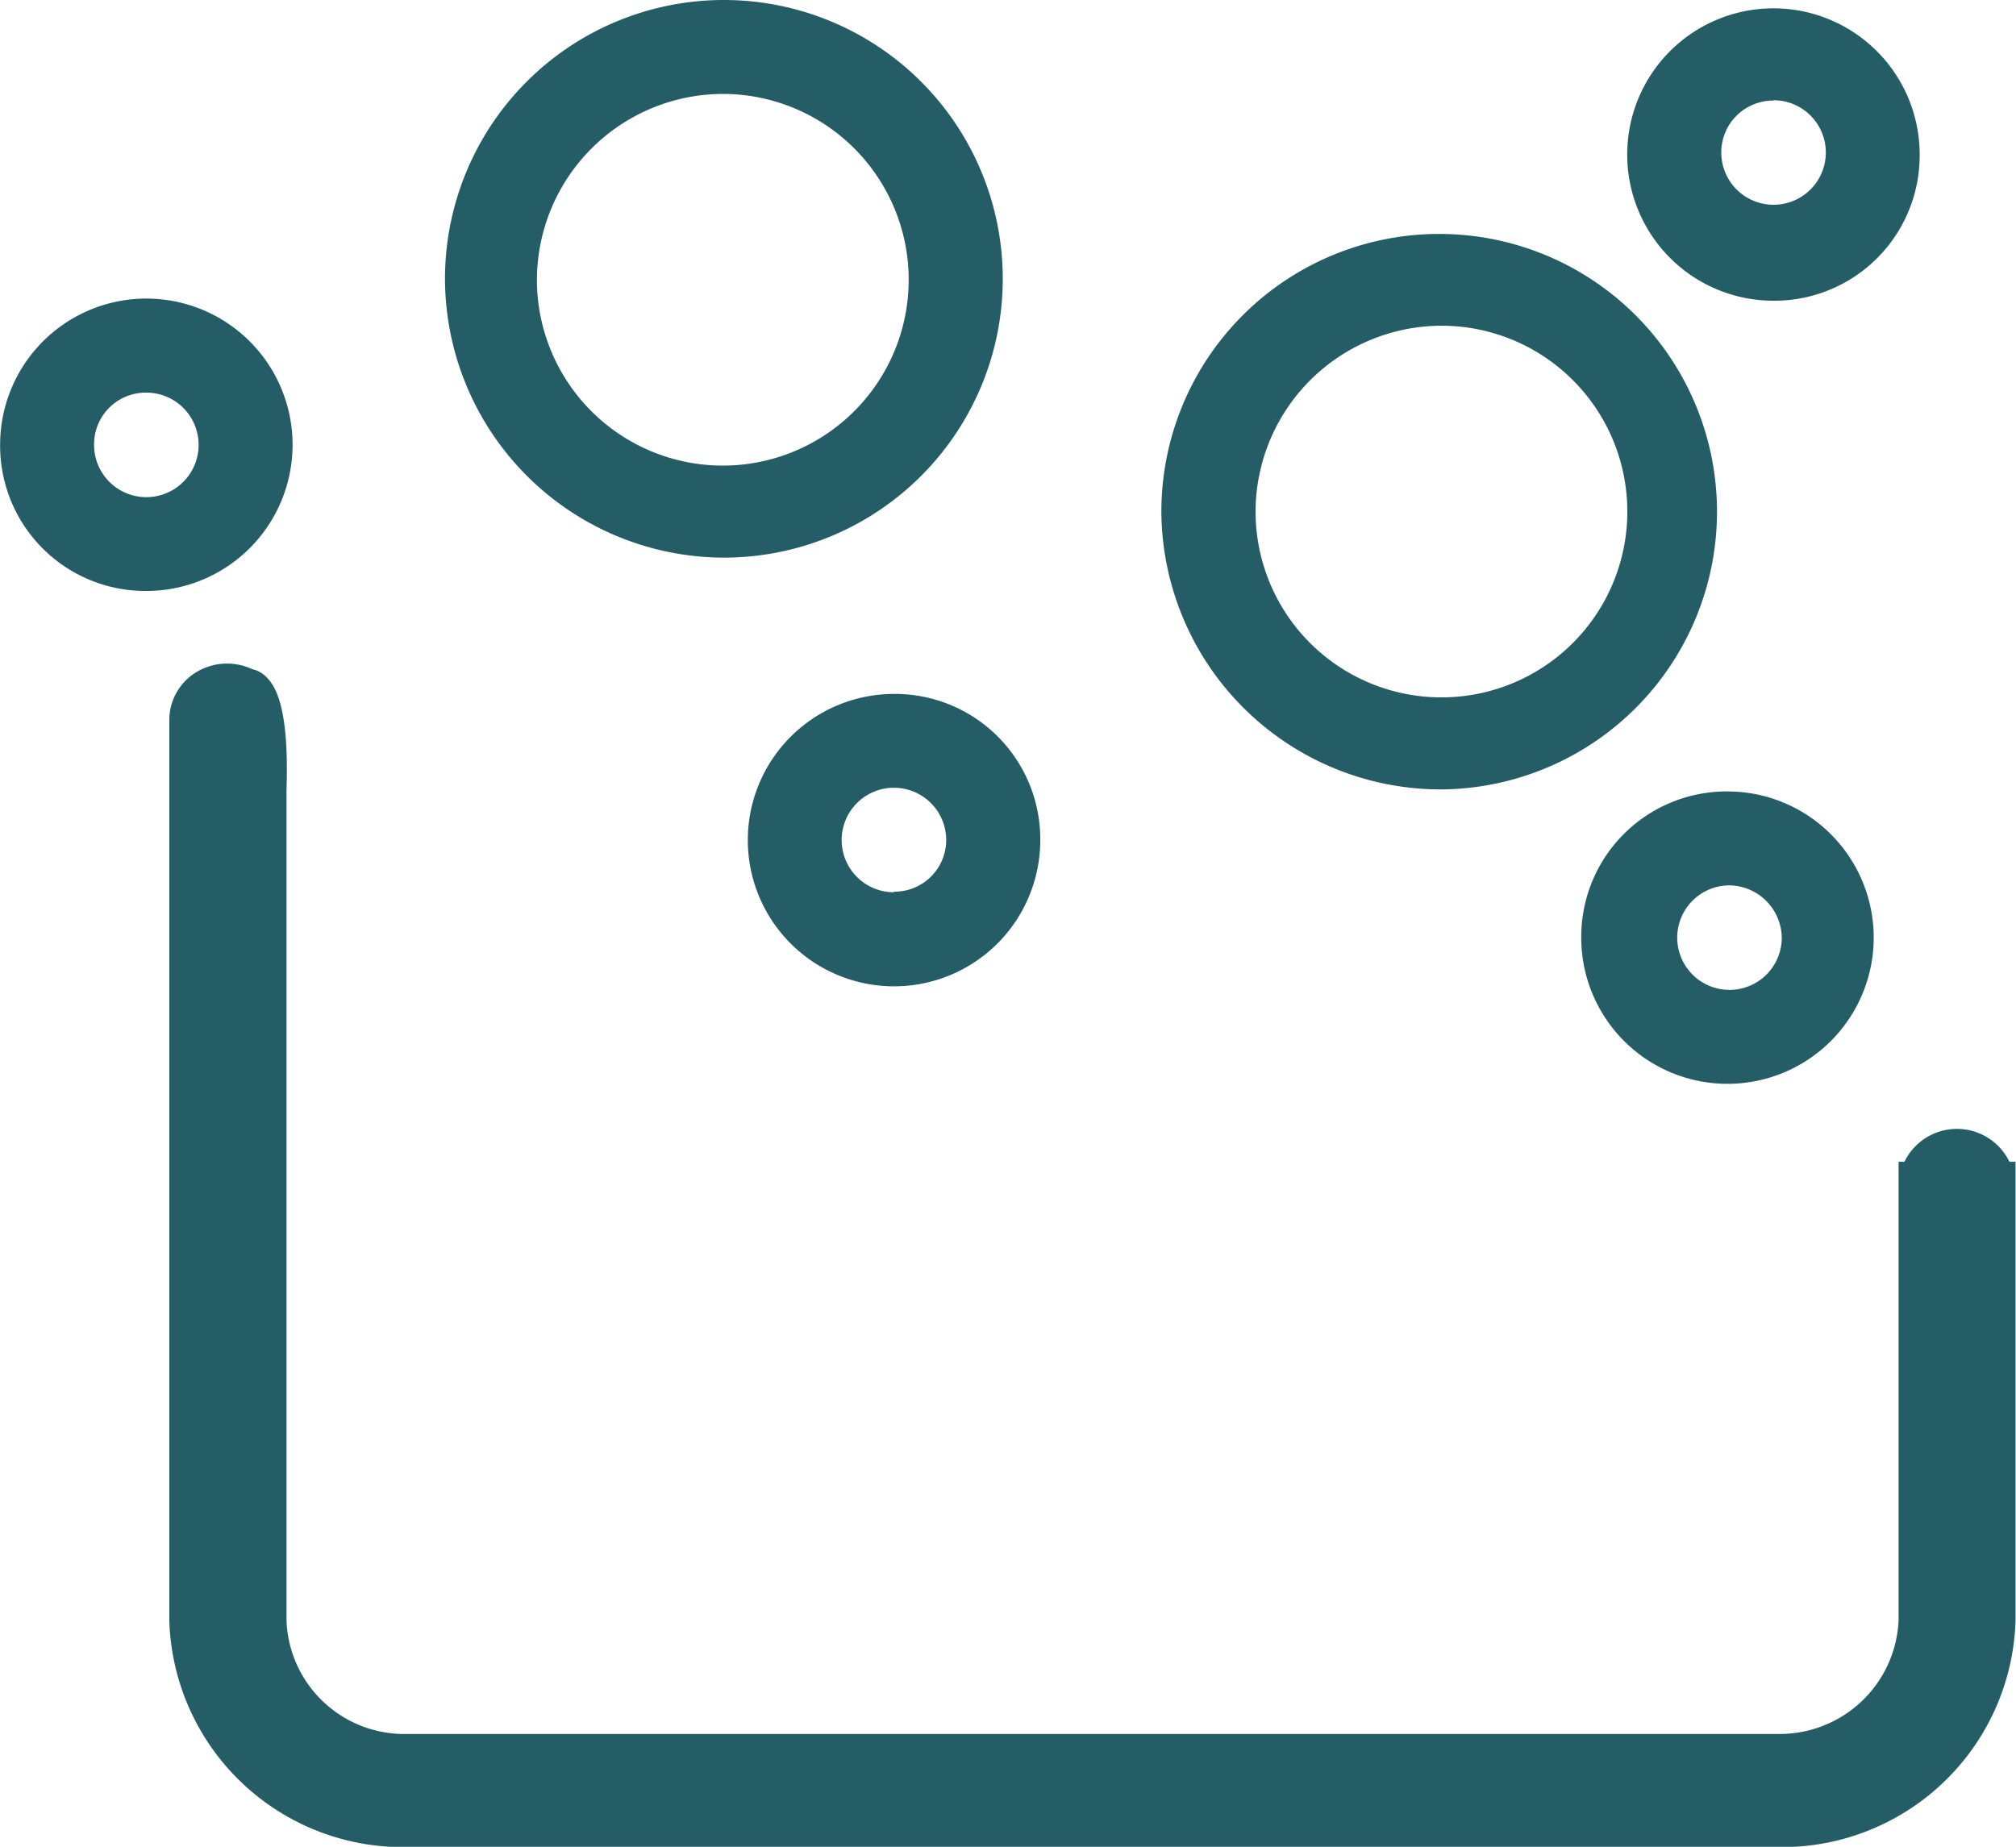
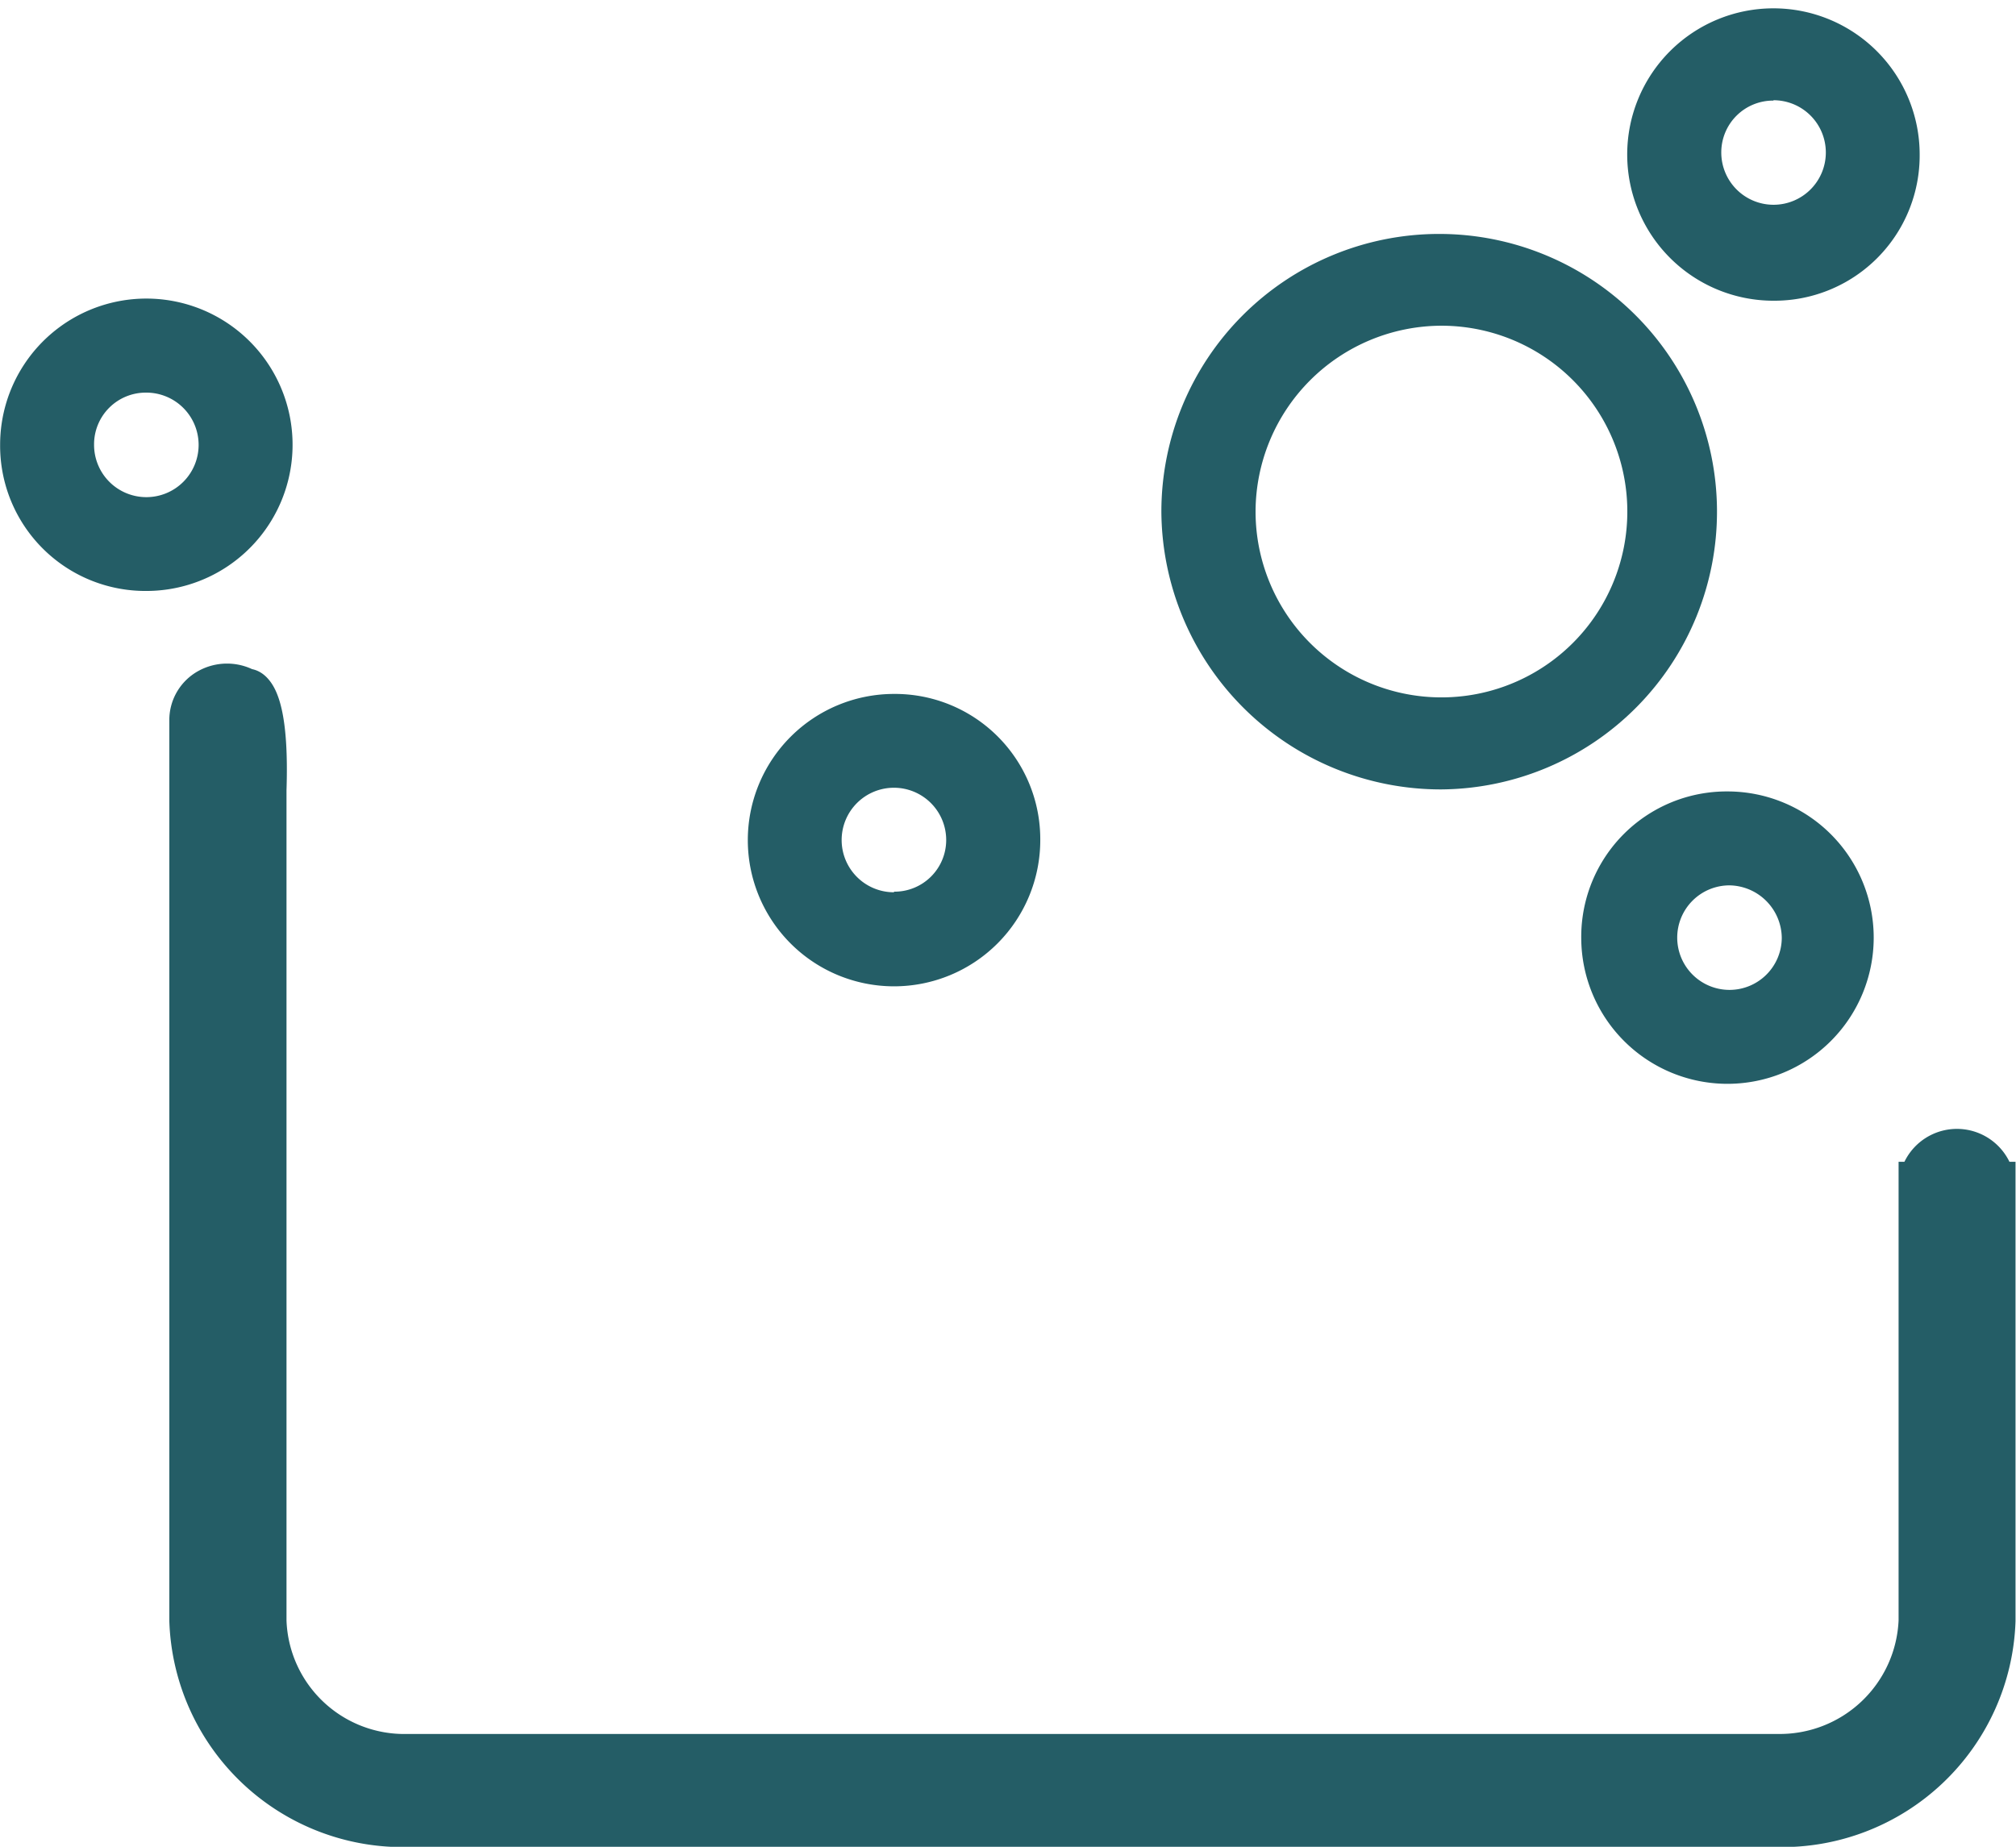
<svg xmlns="http://www.w3.org/2000/svg" width="16.93" height="15.513" viewBox="0 0 16.93 15.513">
  <g id="Gruppe_1915" data-name="Gruppe 1915" transform="translate(-927.314 -879.599)">
    <g id="Gruppe_1906" data-name="Gruppe 1906" transform="translate(927.314 879.599)">
      <g id="Gruppe_1853" data-name="Gruppe 1853" transform="translate(0 0)">
        <ellipse id="Ellipse_3" data-name="Ellipse 3" cx="1.561" cy="1.561" rx="1.561" ry="1.561" transform="translate(10.543 2.736)" fill="none" />
        <ellipse id="Ellipse_4" data-name="Ellipse 4" cx="1.561" cy="1.561" rx="1.561" ry="1.561" transform="translate(4.508 0.789)" fill="none" />
-         <path id="Pfad_1590" data-name="Pfad 1590" d="M21.51,10.969a.439.439,0,0,0,.877,0,.446.446,0,0,0-.438-.439A.435.435,0,0,0,21.51,10.969Z" transform="translate(-7.424 -3.093)" fill="none" />
        <path id="Pfad_1591" data-name="Pfad 1591" d="M12.23,9.388a.439.439,0,1,0,.438.439A.435.435,0,0,0,12.23,9.388Z" transform="translate(-4.722 -2.775)" fill="none" />
        <path id="Pfad_1592" data-name="Pfad 1592" d="M22.459,2.271a.439.439,0,1,0-.438-.438A.434.434,0,0,0,22.459,2.271Z" transform="translate(-7.566 -0.552)" fill="none" />
        <path id="Pfad_1593" data-name="Pfad 1593" d="M3.531,5.673a.439.439,0,1,0-.438-.439A.435.435,0,0,0,3.531,5.673Z" transform="translate(-2.303 -1.498)" fill="none" />
        <path id="Pfad_1594" data-name="Pfad 1594" d="M20.393,10.665a1.228,1.228,0,1,0,1.228-1.228A1.221,1.221,0,0,0,20.393,10.665Zm1.684,0a.439.439,0,1,1-.438-.439A.446.446,0,0,1,22.077,10.665Z" transform="translate(-7.114 -2.789)" fill="#245d66" />
        <path id="Pfad_1595" data-name="Pfad 1595" d="M11.926,8.3a1.228,1.228,0,1,0,1.228,1.228A1.22,1.22,0,0,0,11.926,8.3Zm0,1.666a.439.439,0,1,1,.438-.438A.434.434,0,0,1,11.926,9.961Z" transform="translate(-4.418 -2.471)" fill="#245d66" />
        <path id="Pfad_1596" data-name="Pfad 1596" d="M3.227,6.158A1.228,1.228,0,1,0,2,4.93,1.22,1.22,0,0,0,3.227,6.158Zm0-1.666a.439.439,0,1,1-.438.438A.434.434,0,0,1,3.227,4.492Z" transform="translate(-1.999 -1.194)" fill="#245d66" />
        <path id="Pfad_1597" data-name="Pfad 1597" d="M17.86,7.616a2.333,2.333,0,1,0-2.351-2.333A2.347,2.347,0,0,0,17.86,7.616Zm0-3.895A1.561,1.561,0,1,1,16.3,5.282,1.565,1.565,0,0,1,17.86,3.721Z" transform="translate(-5.756 -0.985)" fill="#245d66" />
        <path id="Pfad_1598" data-name="Pfad 1598" d="M22.155,2.781a1.22,1.22,0,0,0,1.228-1.228,1.228,1.228,0,1,0-1.228,1.228Zm0-1.684a.439.439,0,1,1-.438.439A.435.435,0,0,1,22.155,1.1Z" transform="translate(-7.262 -0.255)" fill="#245d66" />
-         <path id="Pfad_1599" data-name="Pfad 1599" d="M9.508,4.912A2.342,2.342,0,1,0,7.175,2.561,2.347,2.347,0,0,0,9.508,4.912Zm0-3.895A1.561,1.561,0,1,1,7.947,2.579,1.565,1.565,0,0,1,9.508,1.017Z" transform="translate(-3.438 -0.228)" fill="#245d66" />
      </g>
      <path id="Pfad_1600" data-name="Pfad 1600" d="M16.282,12.731v-.037h-.008a.34.34,0,0,0-.668,0H15.6v.037c0,.006,0,.011,0,.018s0,.011,0,.017v.288h0v1.3h0V16.4a1.149,1.149,0,0,1-1.171,1.1H2.933a1.14,1.14,0,0,1-1.171-1.1V9.421c.019-.565-.055-.763-.115-.832-.036-.043-.067-.037-.067-.037a.348.348,0,0,0-.335,0,.321.321,0,0,0-.167.272V16.4a1.812,1.812,0,0,0,1.855,1.75H14.427a1.812,1.812,0,0,0,1.855-1.75V12.767c0-.006,0-.012,0-.018S16.282,12.737,16.282,12.731Z" transform="translate(0.494 -2.785)" fill="#245d66" stroke="#245d66" stroke-miterlimit="10" stroke-width="0.3" />
    </g>
  </g>
</svg>